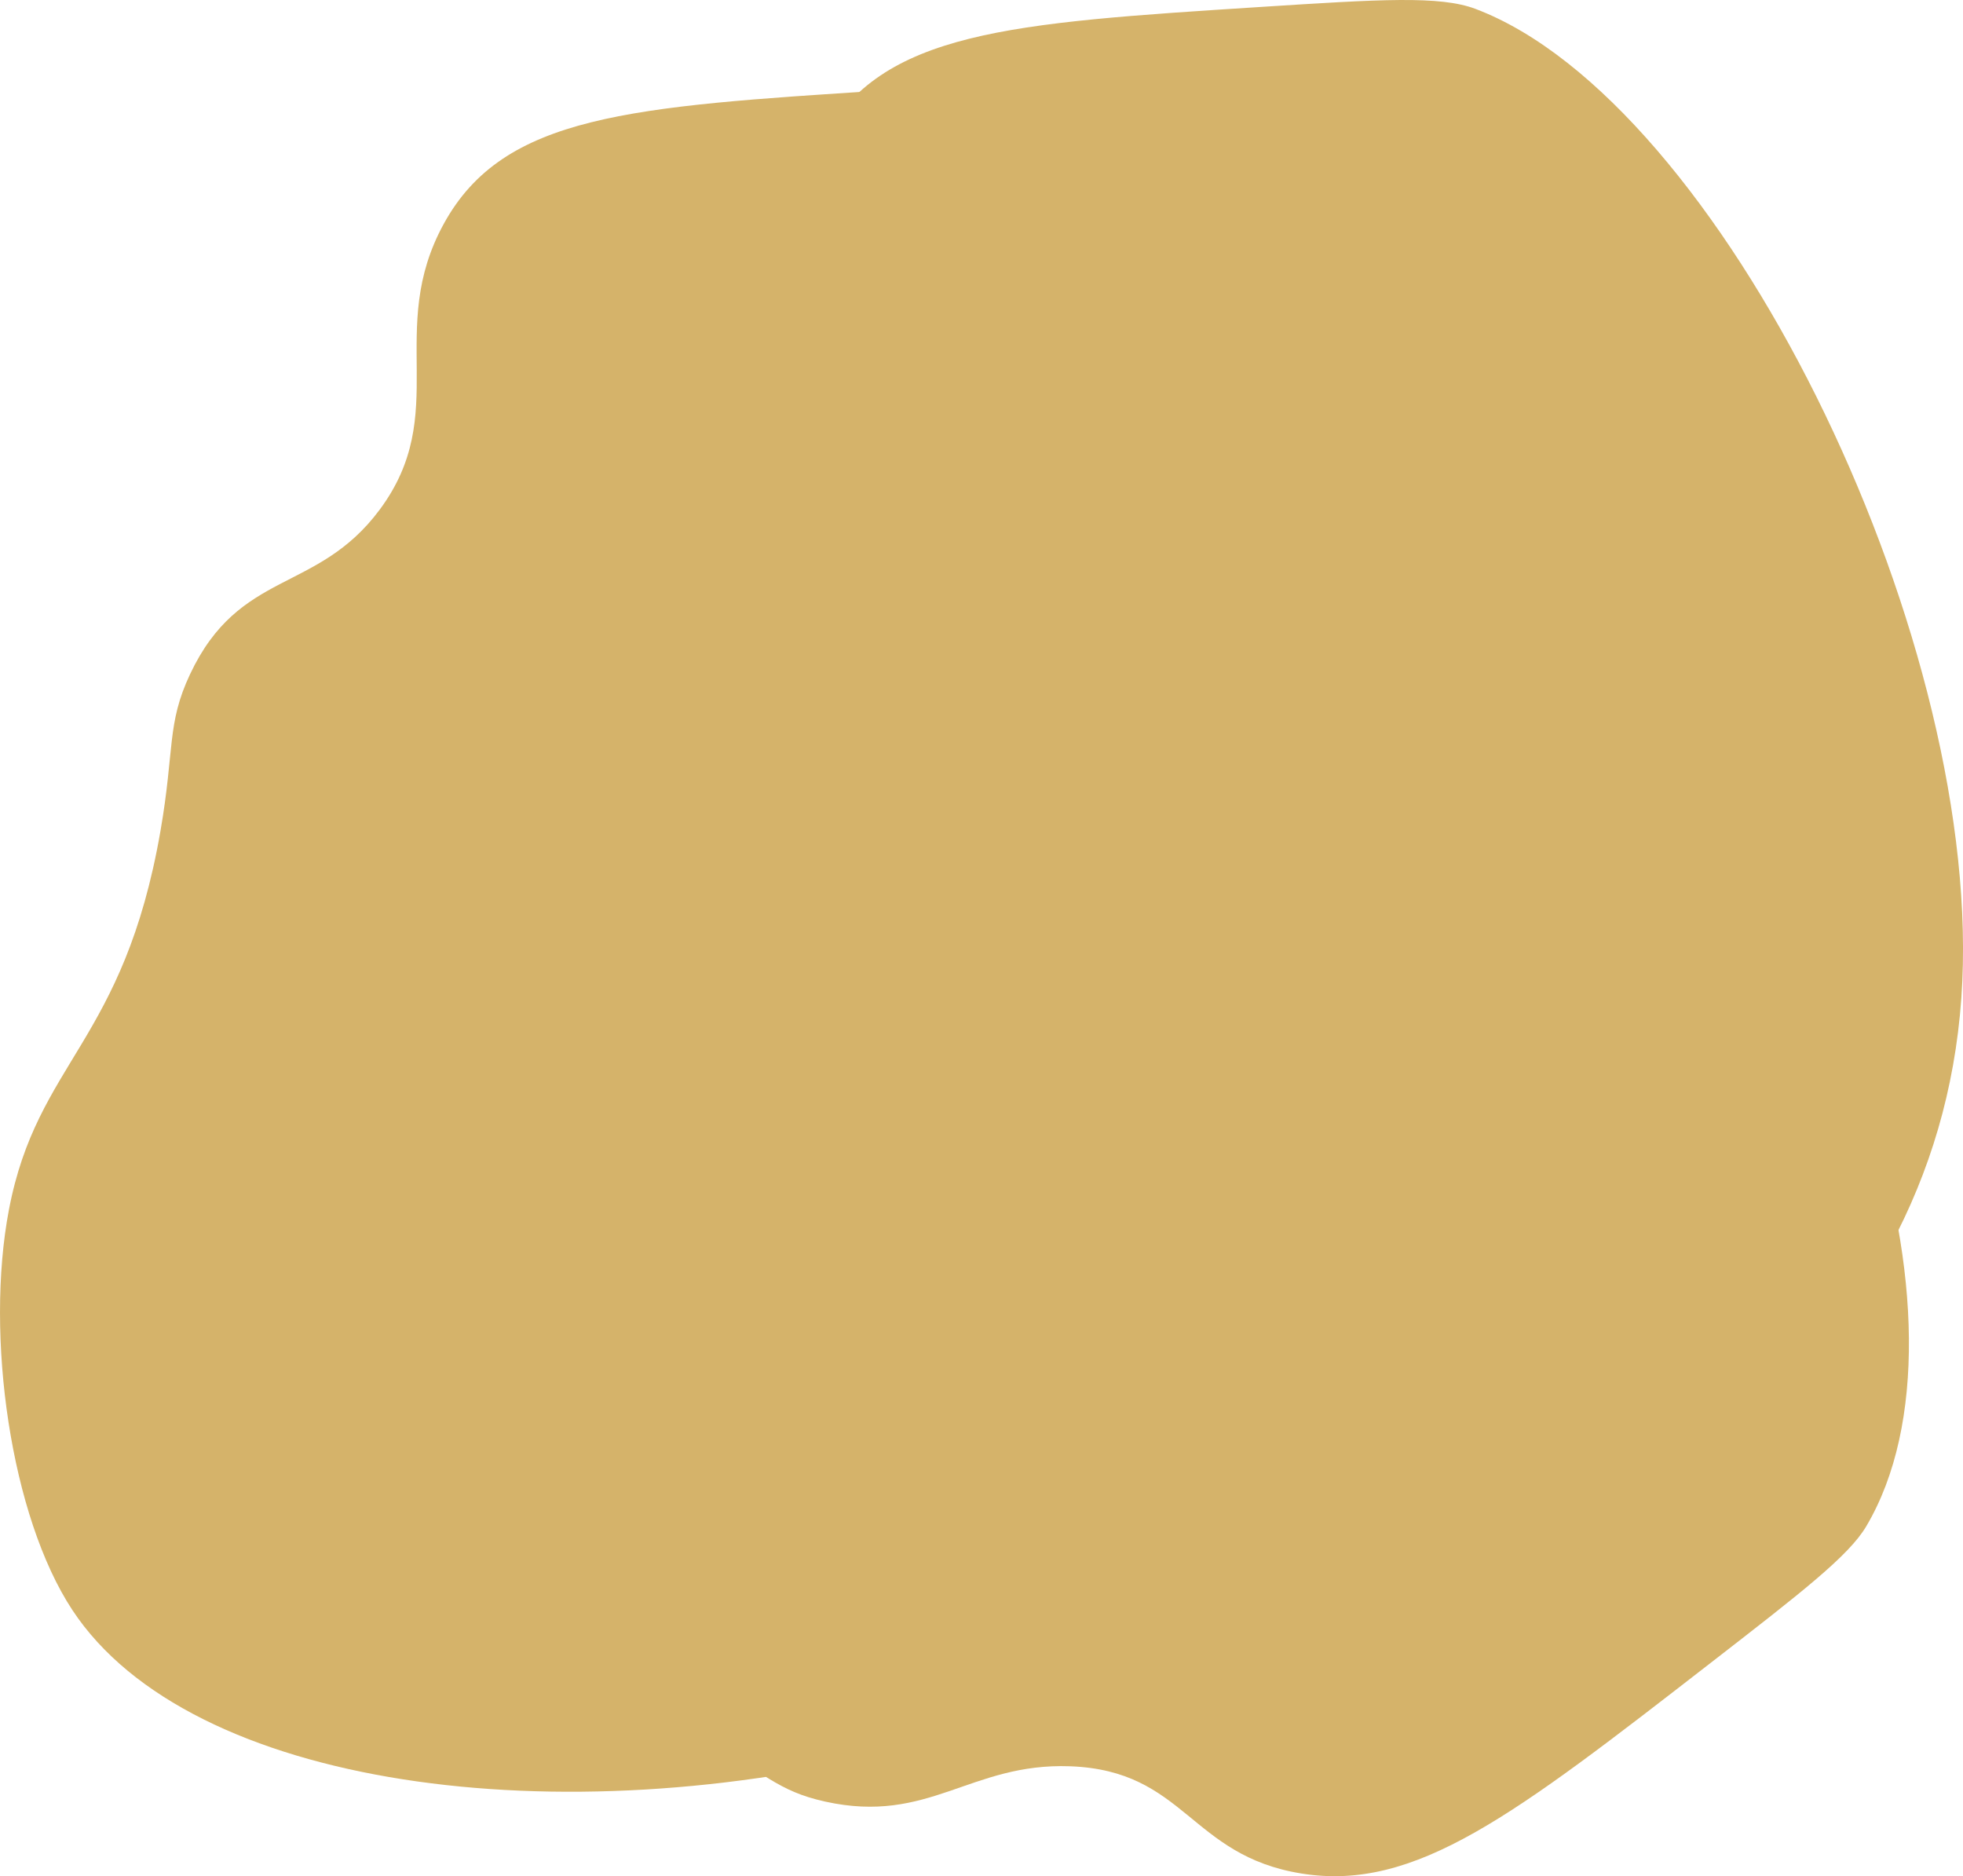
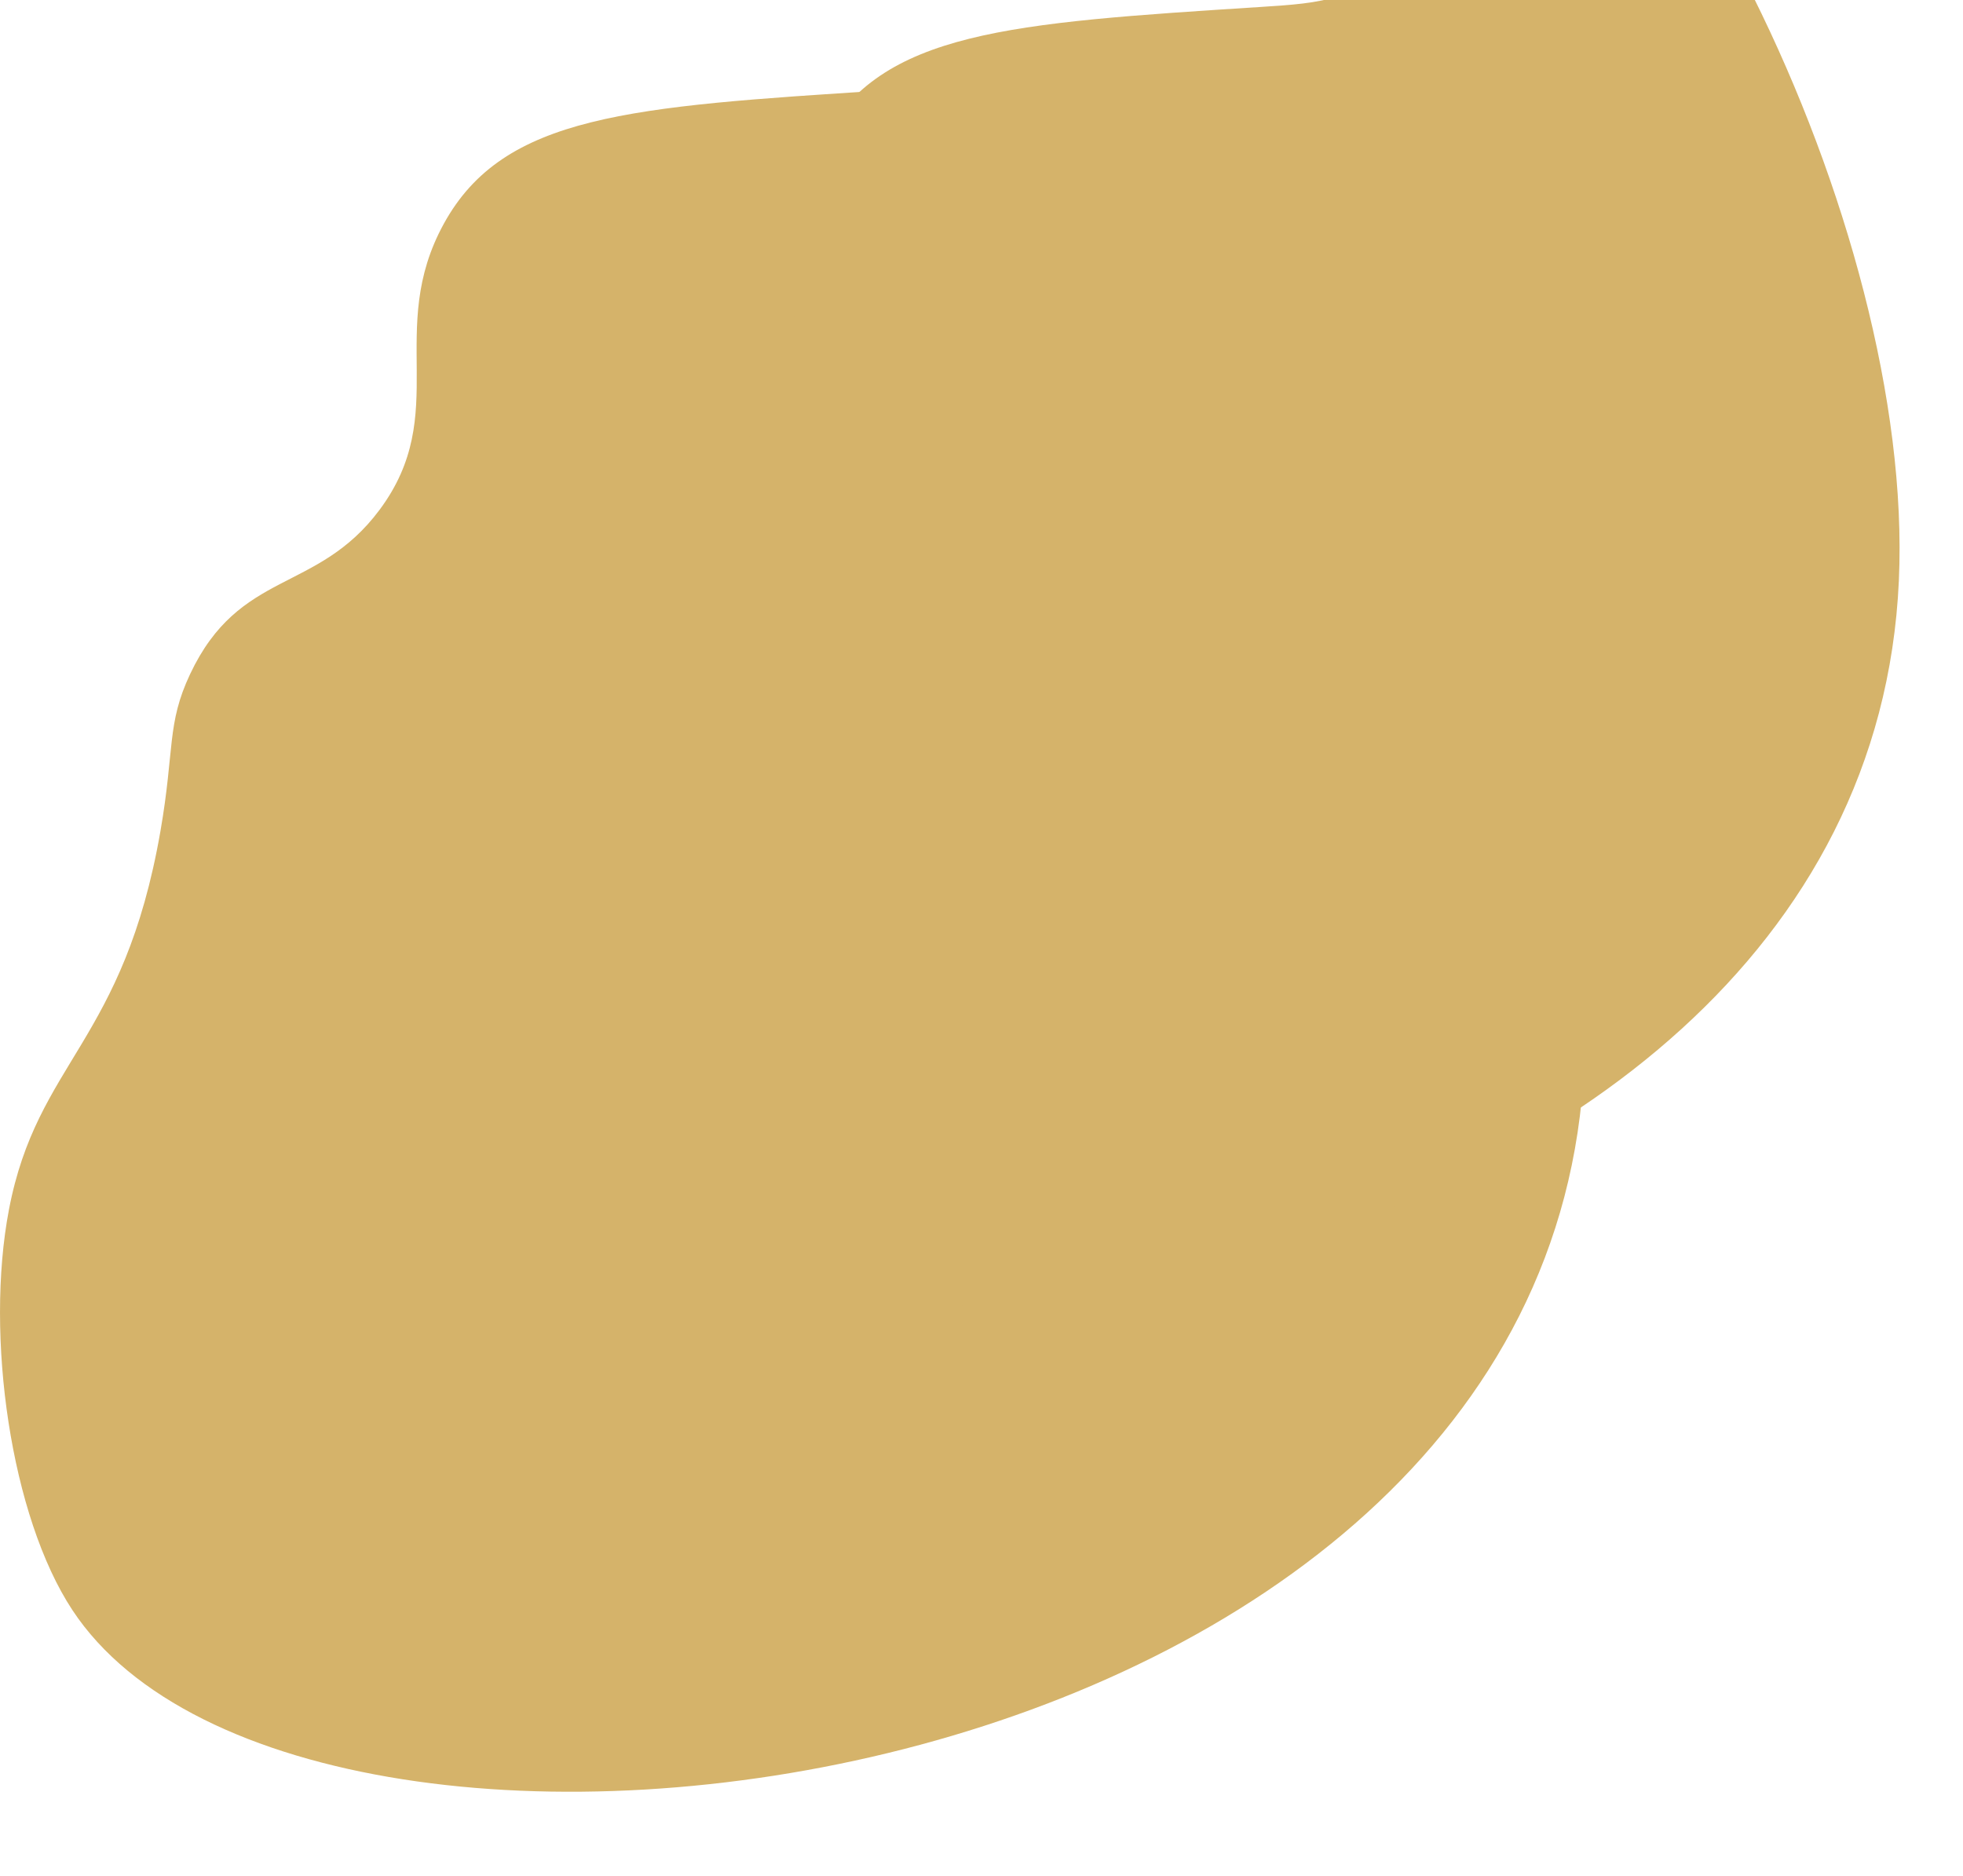
<svg xmlns="http://www.w3.org/2000/svg" id="Слой_1" x="0px" y="0px" viewBox="0 0 690.26 659.68" style="enable-background:new 0 0 690.26 659.68;" xml:space="preserve">
  <style type="text/css"> .st0{fill:#0070BA;} .st1{fill:#D5B36A;} .st2{fill:#F2F2F2;} .st3{fill:#F5E0CF;} .st4{fill:#624122;} .st5{fill:#FBBE64;} .st6{fill:#F5DFCC;} .st7{fill:#C4E1E7;} .st8{fill:#9CD5E0;} .st9{fill:#FFFFFF;} .st10{fill:#E6332A;} .st11{fill:#8A6844;} .st12{fill:#45B2E6;} .st13{fill:#9B6426;} .st14{fill:#D3AF66;} .st15{fill:#100B06;} .st16{fill:#F8E4BE;} </style>
  <g>
-     <path class="st1" d="M601.3,584.86c-69.05,53.54-103.58,80.31-143.63,73.88c-39.4-6.32-40.8-36.22-81.4-37.71 c-35.1-1.28-49.54,20.5-86.11,12.42c-17.27-3.82-20.88-10.18-43.04-21.89c-57.4-30.33-83.95-14.41-124.75-35.05 c-34.86-17.63-68.94-56.28-74.13-87.03C28.48,372.39,386,123.5,562.38,251.07c84.29,60.97,136.07,214.31,93.87,285.57 C650.1,547.03,633.83,559.64,601.3,584.86z" />
    <path class="st1" d="M310.54,31.81c-88.94,5.7-133.4,8.55-154.44,46.79c-20.7,37.63,2.76,66.63-22.67,100.71 c-21.98,29.47-49.21,20.79-66.61,57.77c-8.22,17.47-5.4,26.31-10.39,55.07c-12.94,74.5-43.33,81.04-53.28,133.14 c-8.5,44.51,0.65,107.99,22.31,140.83c82.47,125.07,519.87,69.19,531.6-191.79c5.61-124.72-85.41-309.37-171.18-341.82 C373.38,27.79,352.43,29.13,310.54,31.81z" />
-     <path class="st1" d="M443.5,2.43c-88.94,5.7-133.4,8.55-154.44,46.79c-20.7,37.63,2.76,66.63-22.67,100.71 c-21.98,29.47-49.21,20.79-66.61,57.77c-8.22,17.47-5.4,26.31-10.39,55.07c-12.94,74.5-43.33,81.04-53.28,133.14 c-8.5,44.51,0.65,107.99,22.31,140.83c82.47,125.07,519.87,69.19,531.6-191.79c5.61-124.72-85.41-309.37-171.18-341.82 C506.34-1.59,485.39-0.25,443.5,2.43z" />
+     <path class="st1" d="M443.5,2.43c-88.94,5.7-133.4,8.55-154.44,46.79c-20.7,37.63,2.76,66.63-22.67,100.71 c-21.98,29.47-49.21,20.79-66.61,57.77c-8.22,17.47-5.4,26.31-10.39,55.07c-12.94,74.5-43.33,81.04-53.28,133.14 c82.47,125.07,519.87,69.19,531.6-191.79c5.61-124.72-85.41-309.37-171.18-341.82 C506.34-1.59,485.39-0.25,443.5,2.43z" />
  </g>
</svg>